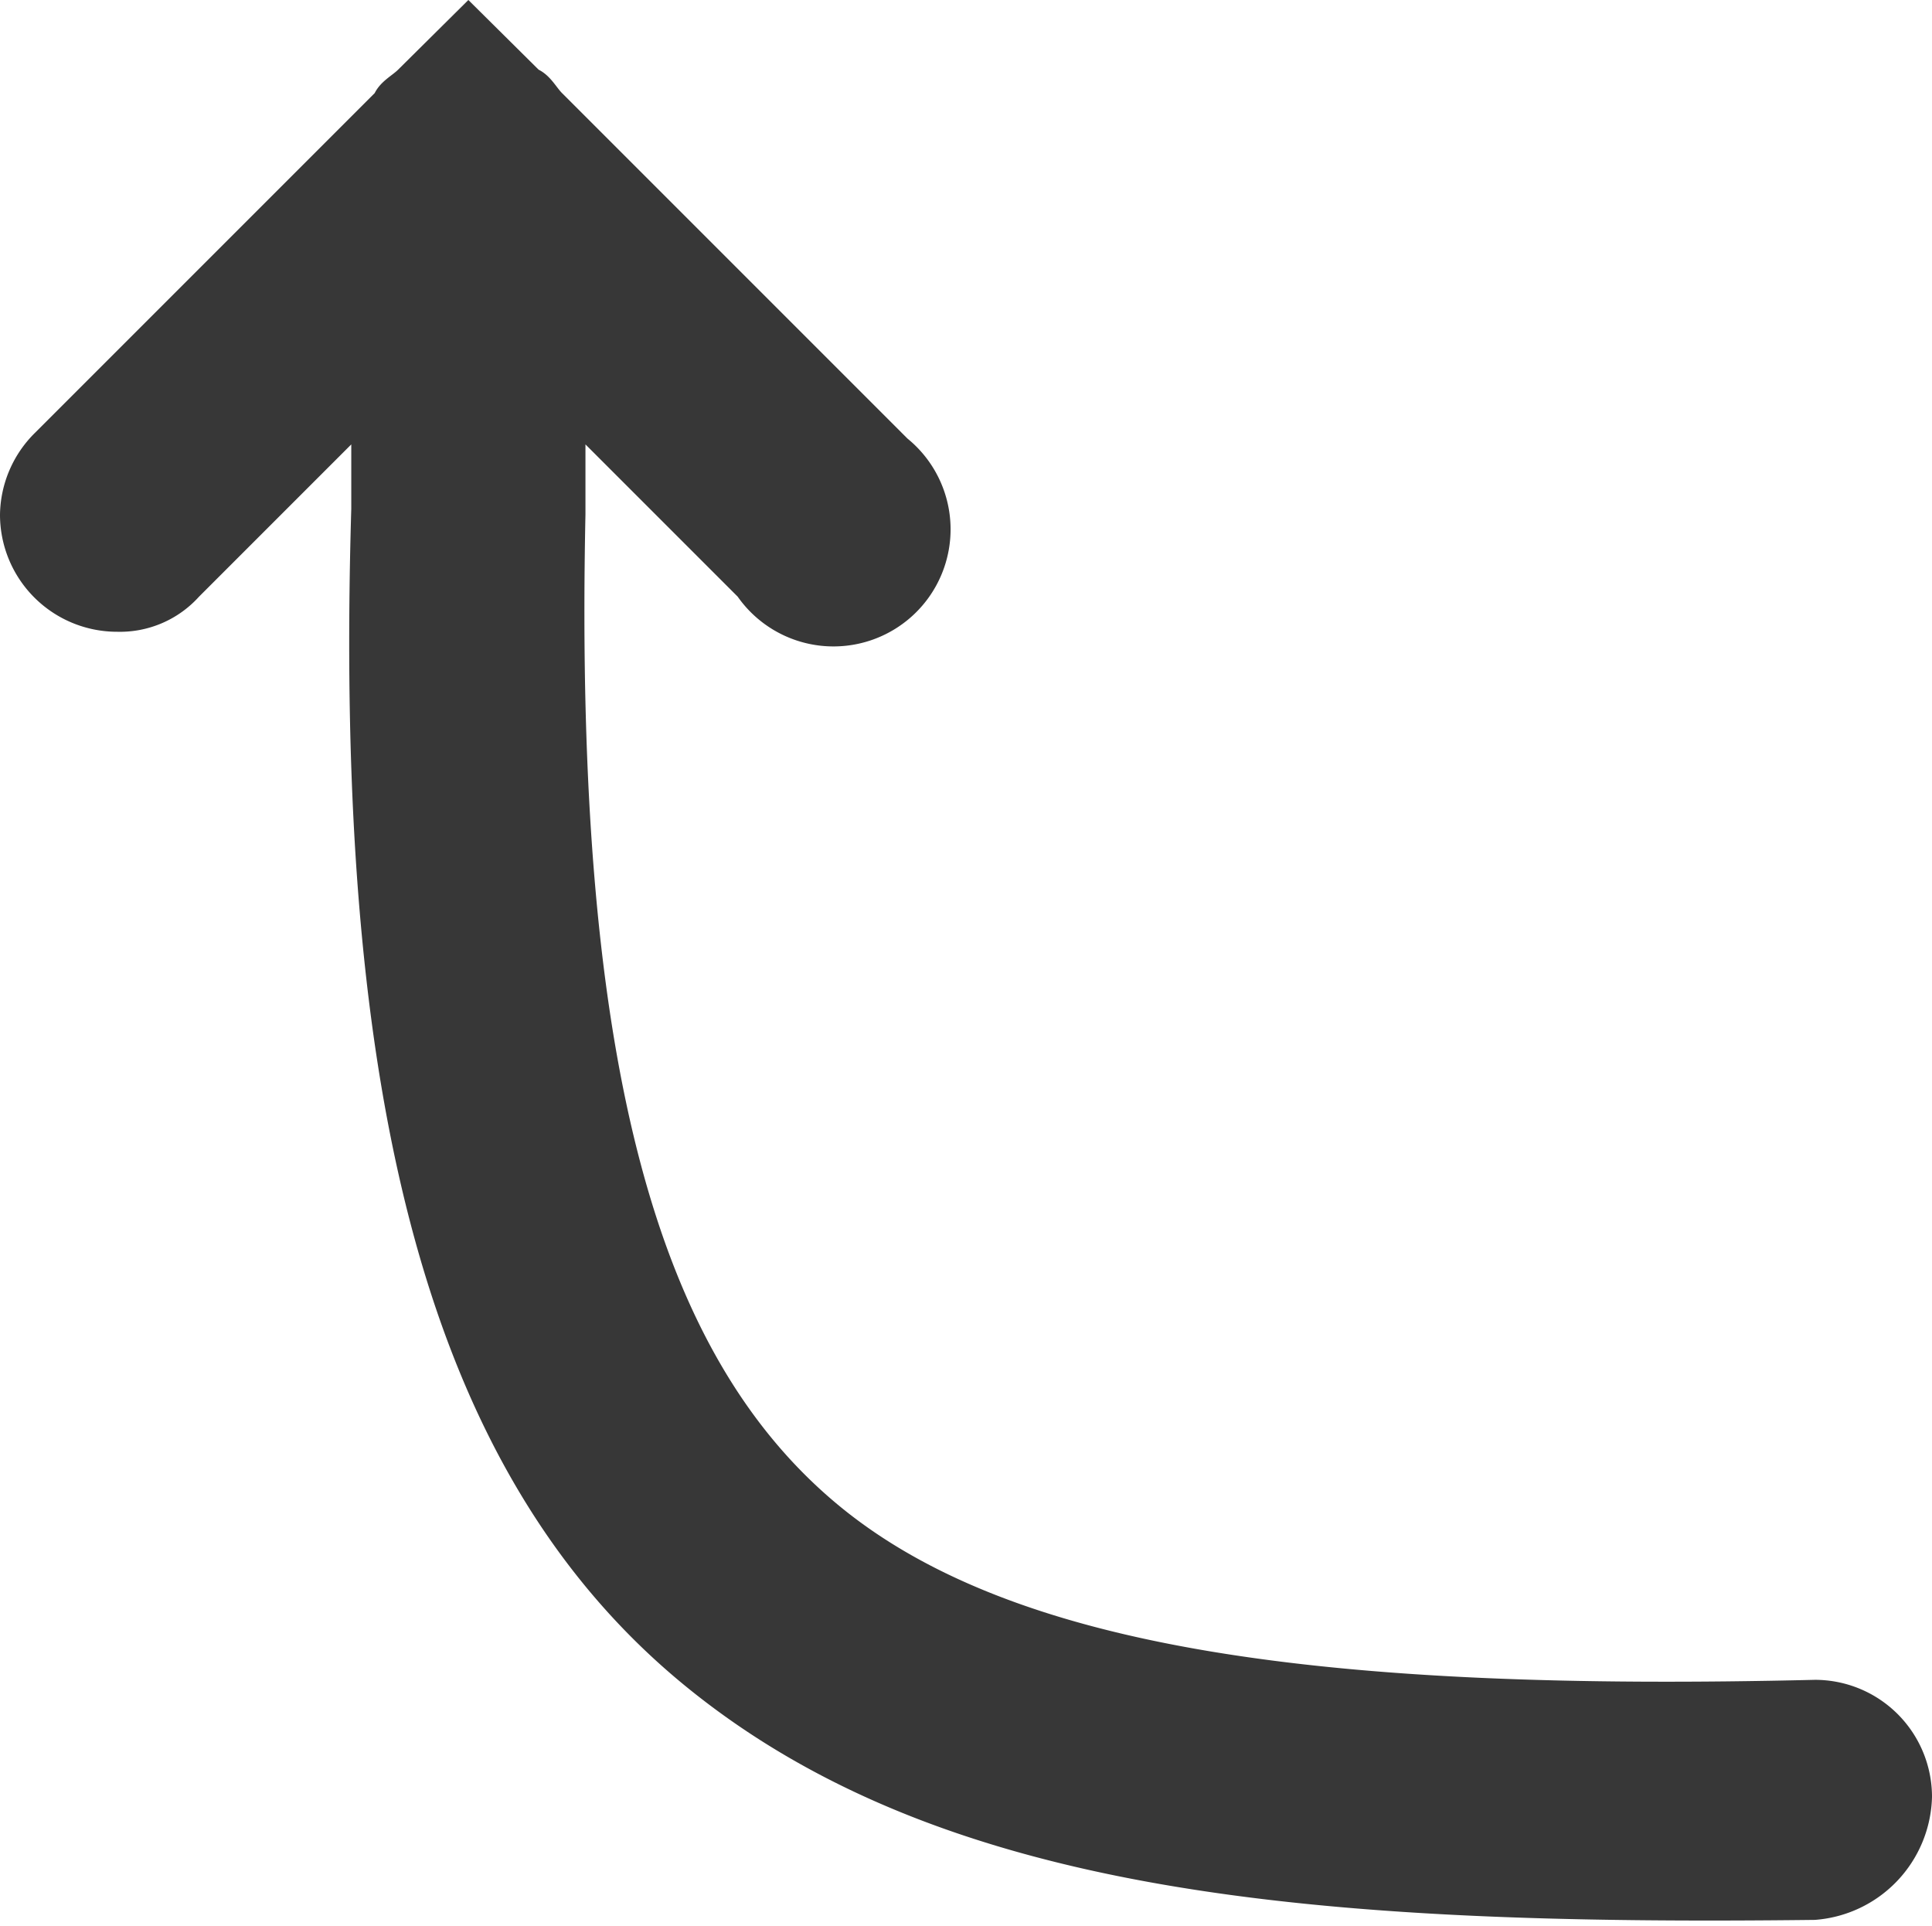
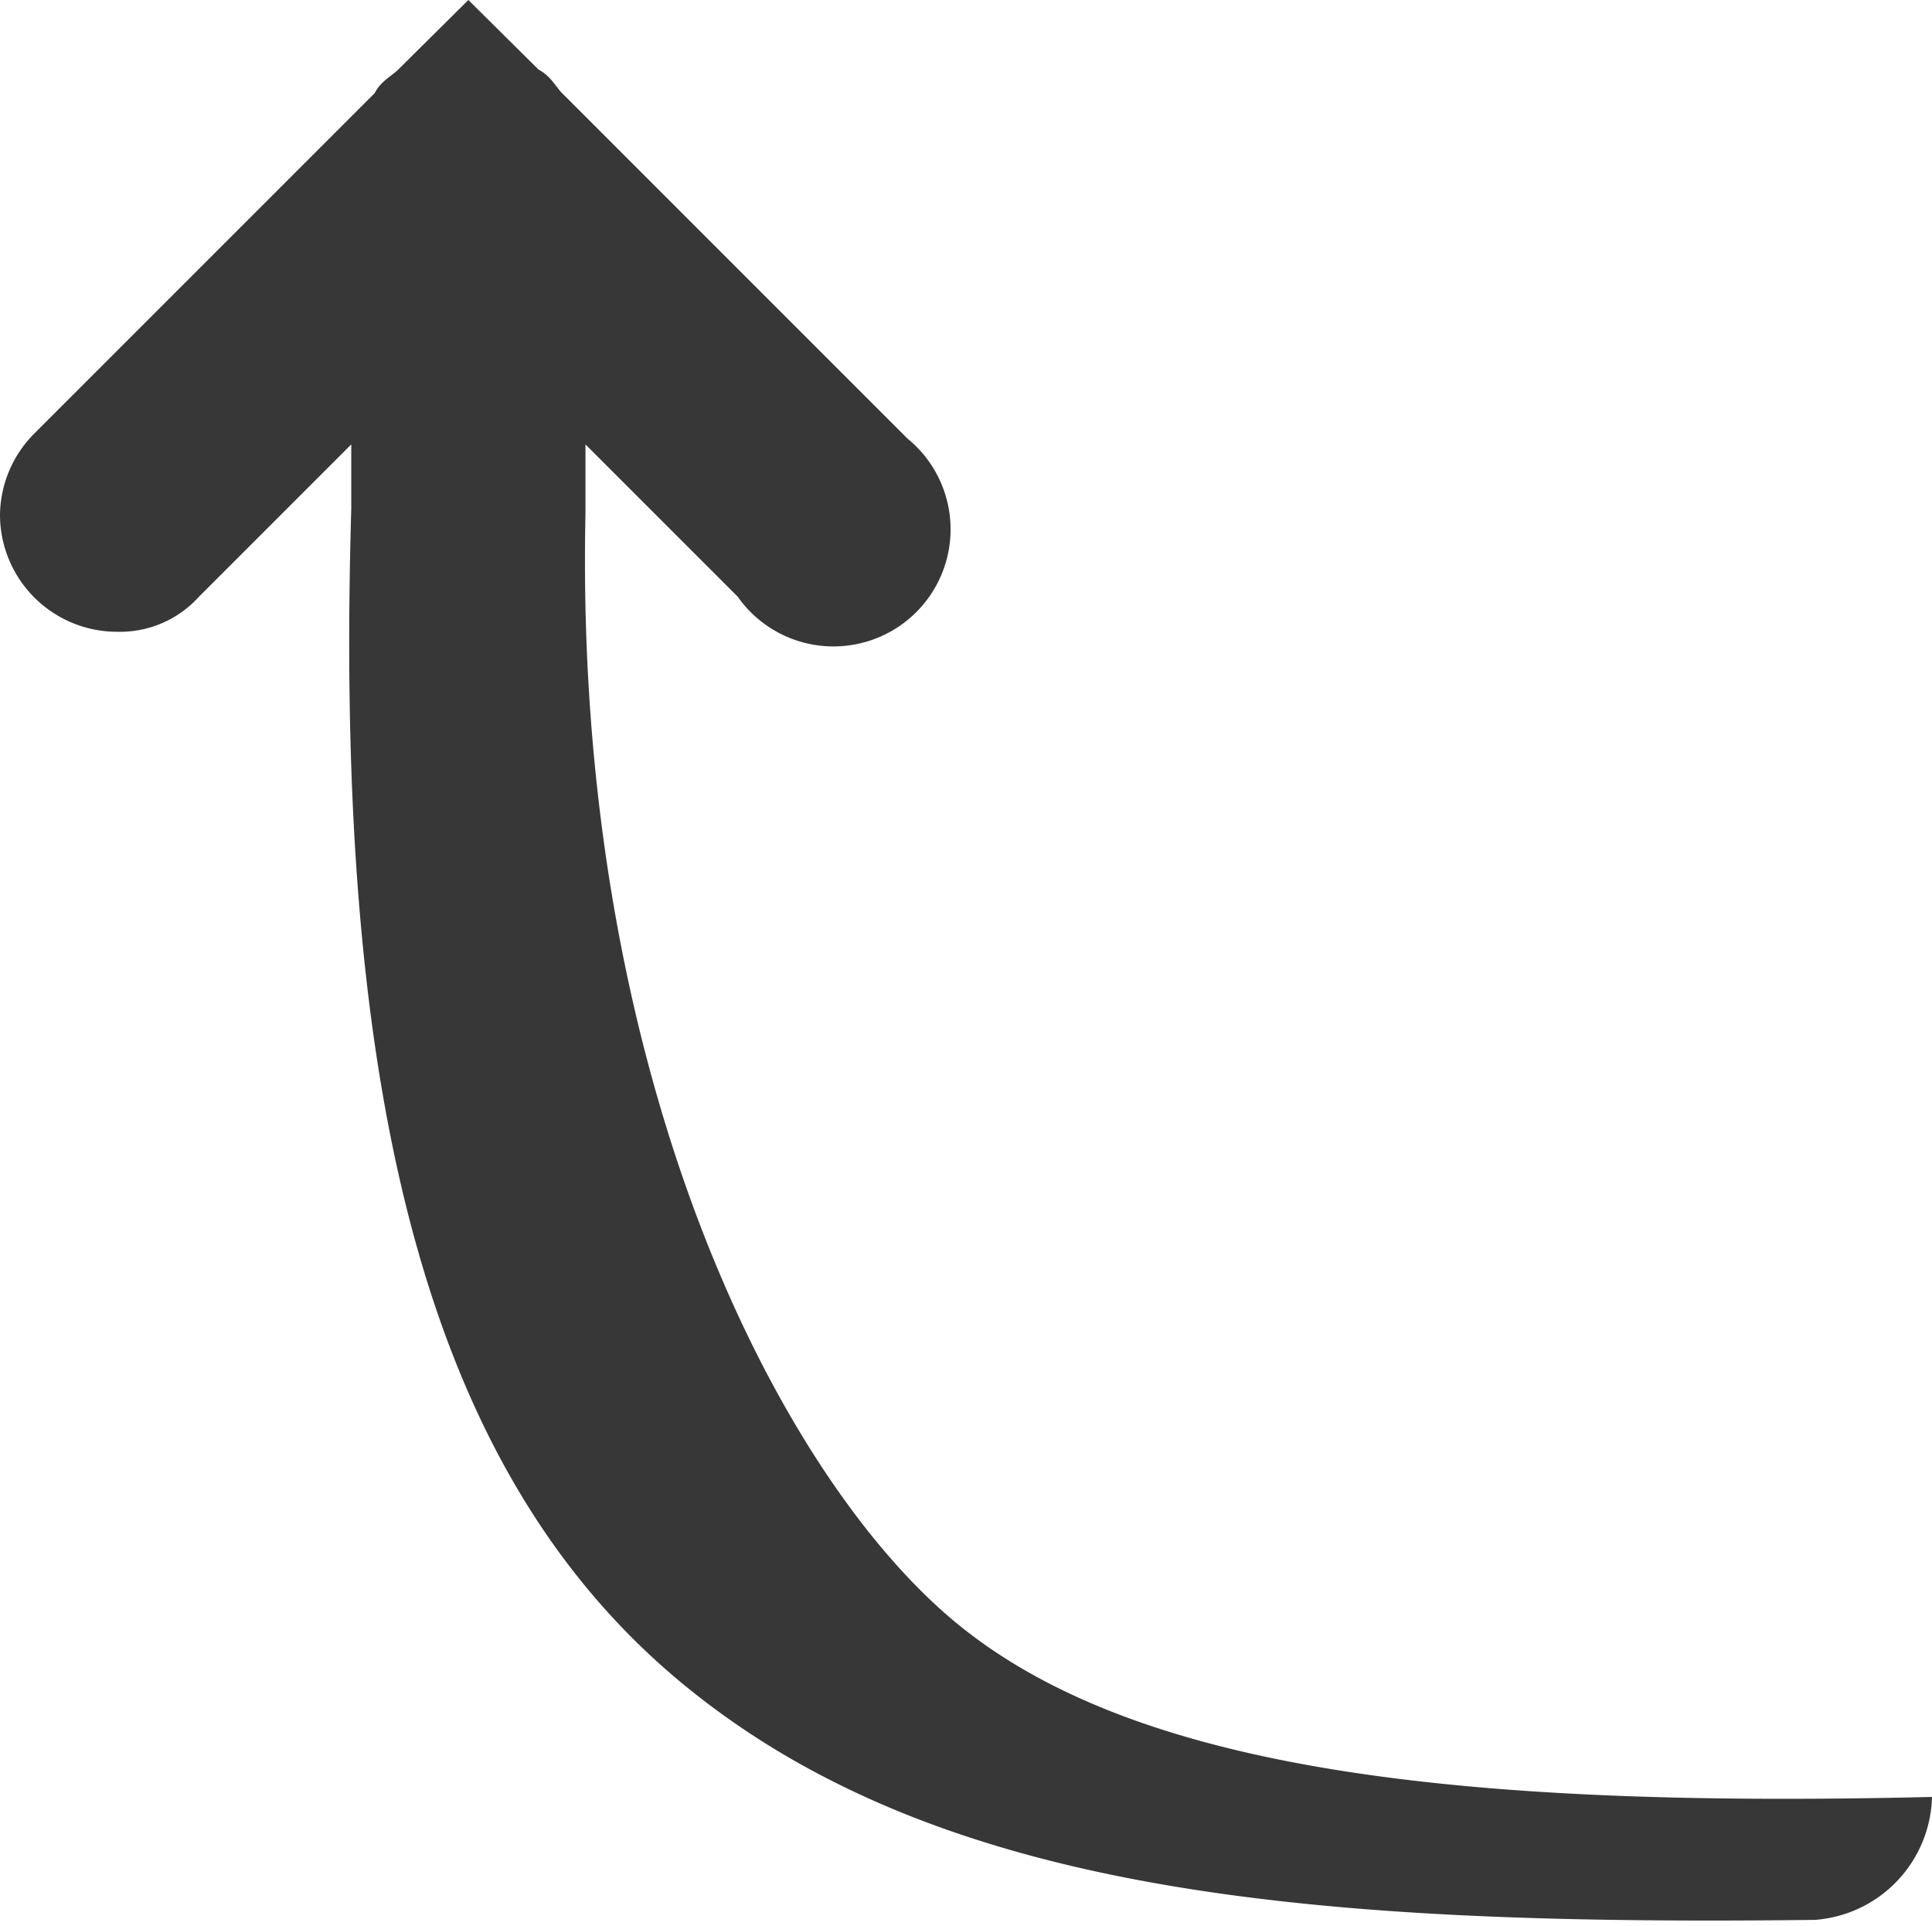
<svg xmlns="http://www.w3.org/2000/svg" id="Слой_1" data-name="Слой 1" viewBox="0 0 33 32.9">
  <defs>
    <style>.cls-1{fill:#373737;}</style>
  </defs>
  <title>Монтажная область 1arrow</title>
-   <path class="cls-1" d="M33,30.69a2,2,0,0,0-2-2c-8.3.2-13.7-.5-16.7-3S9.8,18.39,10,8.79h0V7.59l2.6,2.6a2,2,0,1,0,2.9-2.7l-.1-.1L9.6,1.59c-.1-.1-.2-.3-.4-.4L8,0,6.8,1.19c-.1.1-.3.2-.4.4L.6,7.39A2,2,0,0,0,0,8.79a2,2,0,0,0,2,2,1.82,1.82,0,0,0,1.4-.6L6,7.59v1.1c-.3,10.1,1.3,16.5,5.7,20.1s10.8,4.1,19.3,4A2.16,2.16,0,0,0,33,30.69Z" />
+   <path class="cls-1" d="M33,30.69c-8.3.2-13.7-.5-16.7-3S9.8,18.39,10,8.79h0V7.59l2.6,2.6a2,2,0,1,0,2.9-2.7l-.1-.1L9.6,1.59c-.1-.1-.2-.3-.4-.4L8,0,6.8,1.19c-.1.1-.3.2-.4.4L.6,7.39A2,2,0,0,0,0,8.79a2,2,0,0,0,2,2,1.82,1.82,0,0,0,1.4-.6L6,7.59v1.1c-.3,10.1,1.3,16.5,5.7,20.1s10.8,4.1,19.3,4A2.16,2.16,0,0,0,33,30.69Z" />
</svg>